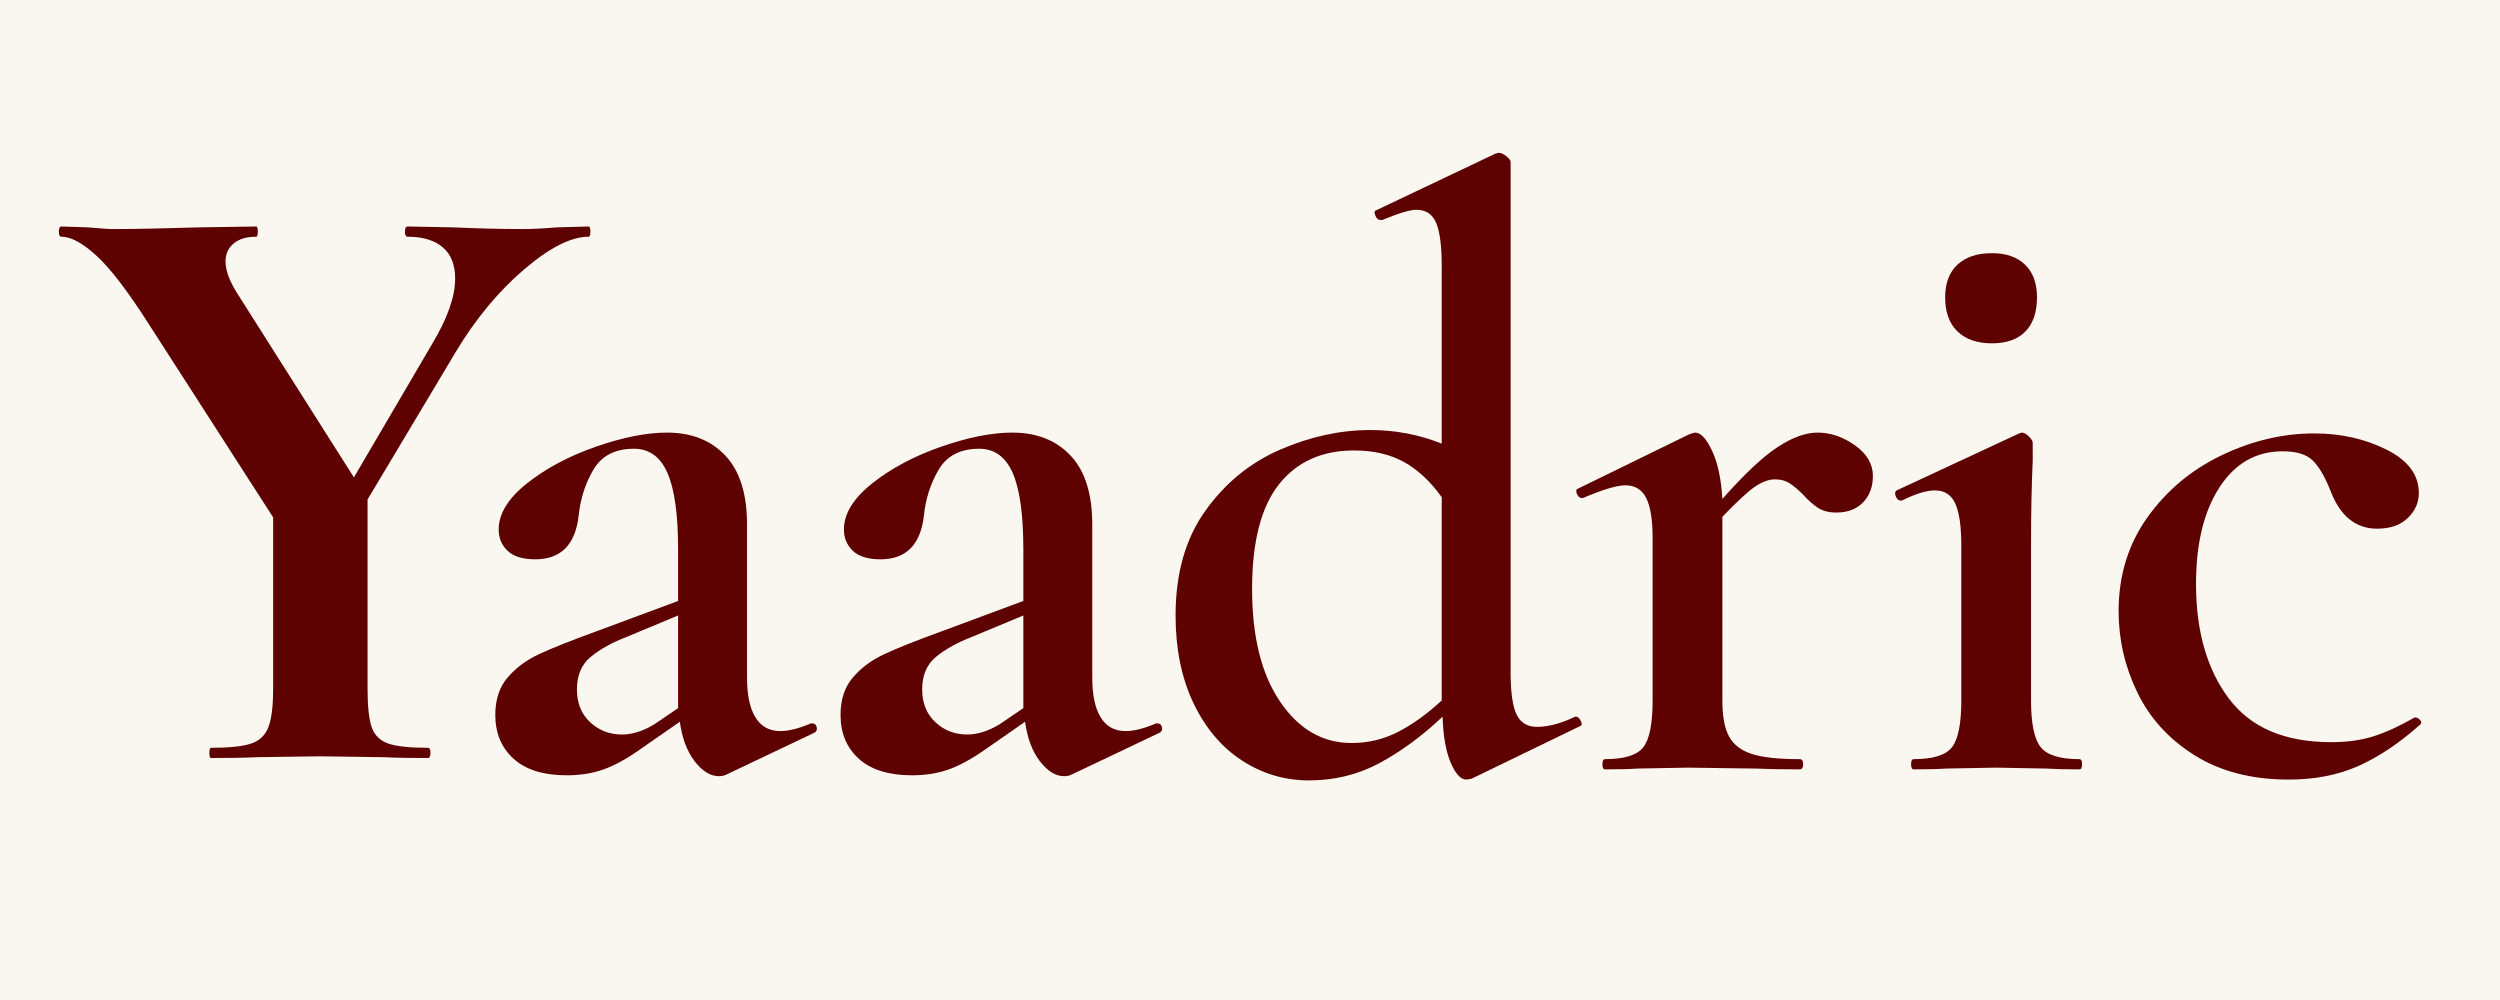
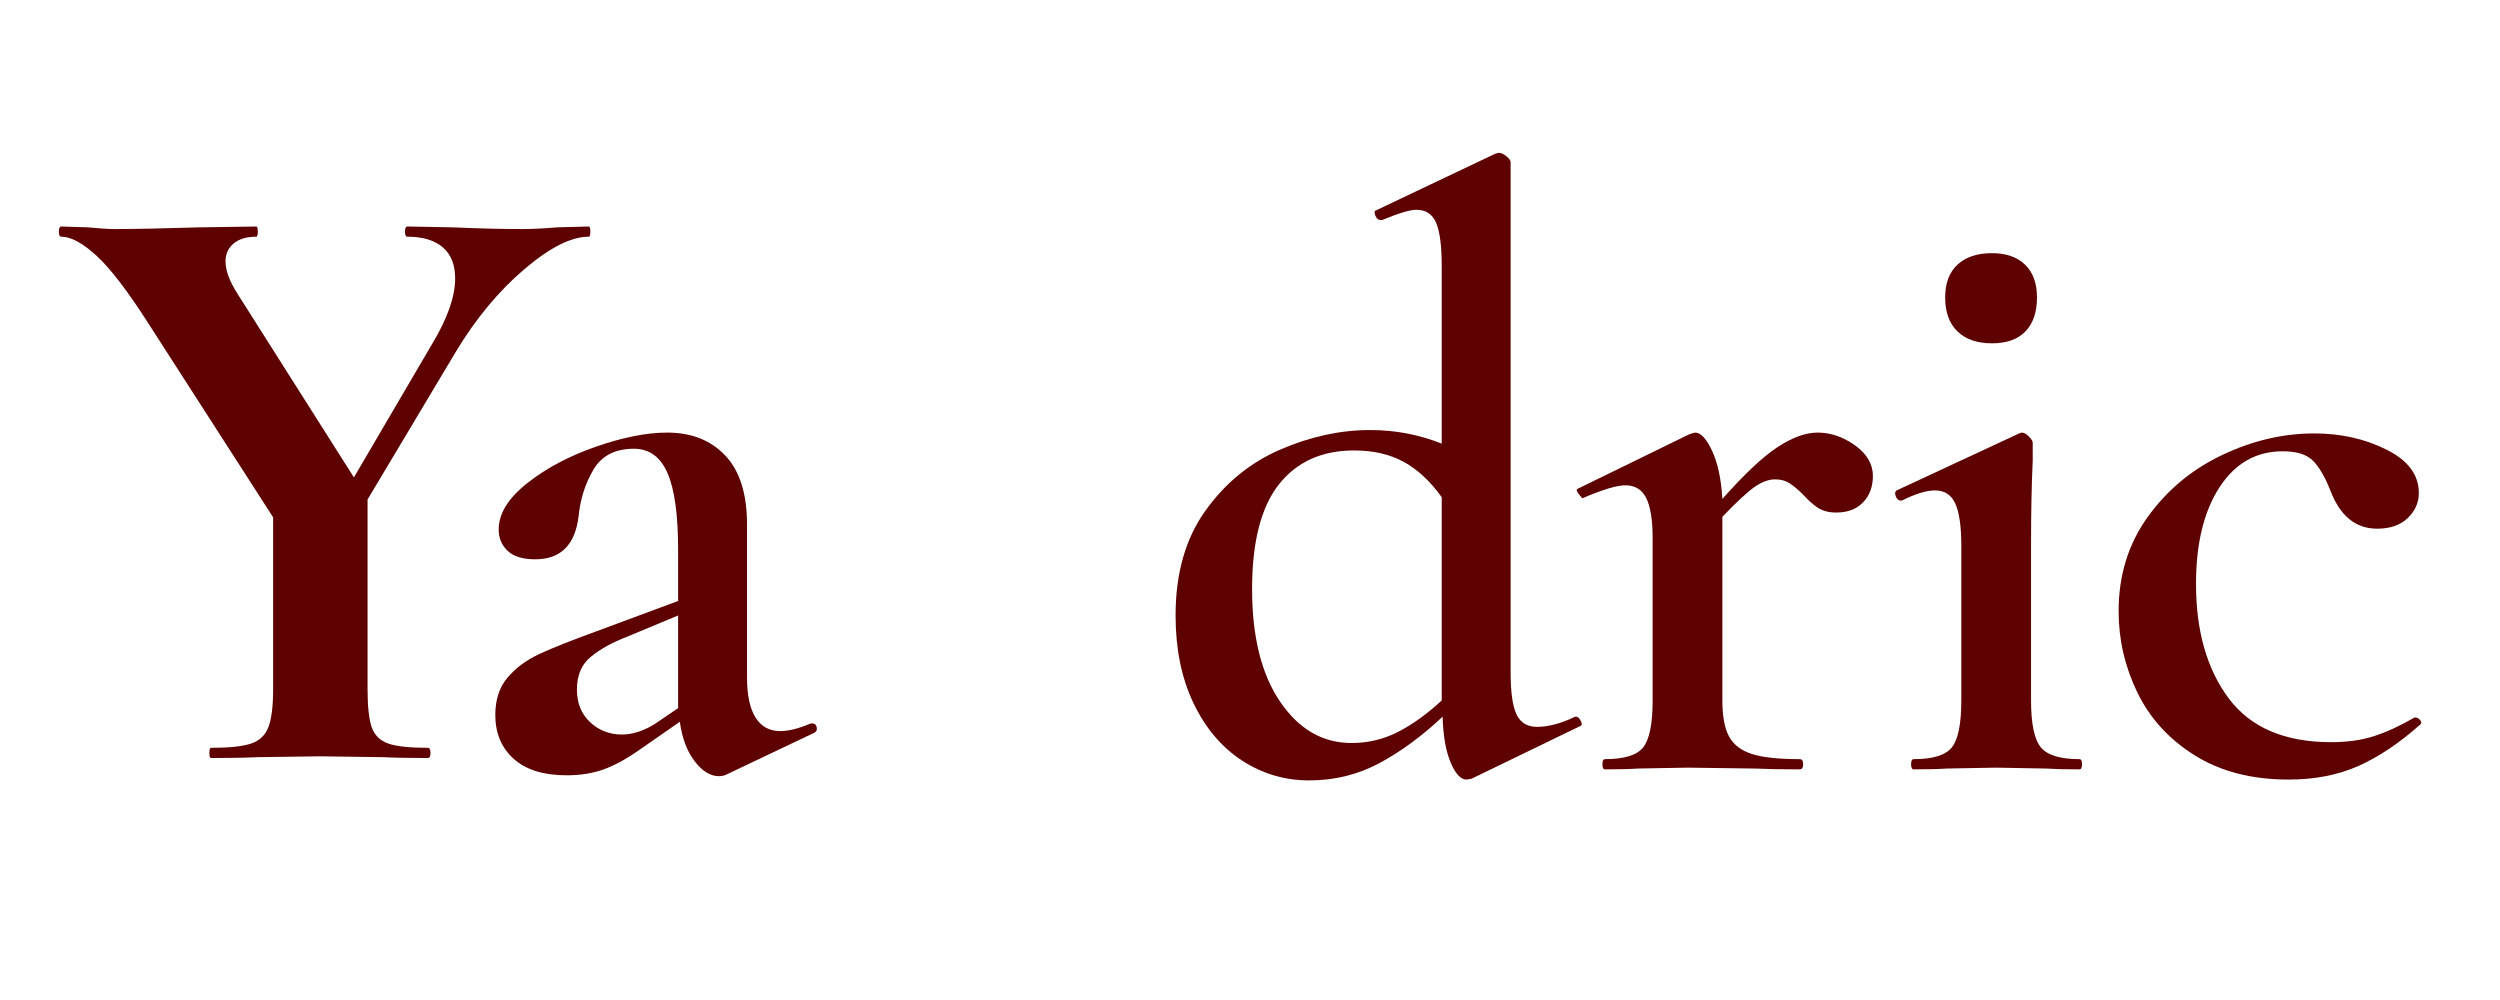
<svg xmlns="http://www.w3.org/2000/svg" version="1.0" preserveAspectRatio="xMidYMid meet" height="400" viewBox="0 0 750 300" zoomAndPan="magnify" width="1000">
  <defs>
    <g />
  </defs>
  <rect fill-opacity="1" height="360" y="-30" fill="#ffffff" width="900" x="-75" />
-   <rect fill-opacity="1" height="360" y="-30" fill="#faf6f0" width="900" x="-75" />
  <g fill-opacity="1" fill="#5d0101">
    <g transform="translate(137.106, 230.809)">
      <g>
        <path d="M 106.641 -13.781 C 107.316 -13.781 107.738 -13.395 107.906 -12.625 C 108.082 -11.863 107.832 -11.312 107.156 -10.969 L 80.875 1.531 C 80.195 1.875 79.43 2.047 78.578 2.047 C 76.023 2.047 73.598 0.555 71.297 -2.422 C 69.004 -5.398 67.52 -9.352 66.844 -14.281 L 55.109 -6.125 C 51.023 -3.227 47.32 -1.188 44 0 C 40.688 1.188 36.988 1.781 32.906 1.781 C 25.938 1.781 20.625 0.125 16.969 -3.188 C 13.312 -6.5 11.484 -10.879 11.484 -16.328 C 11.484 -20.922 12.711 -24.66 15.172 -27.547 C 17.641 -30.441 20.785 -32.781 24.609 -34.562 C 28.441 -36.352 34.098 -38.609 41.578 -41.328 L 66.328 -50.516 L 66.328 -65.828 C 66.328 -76.367 65.266 -84.062 63.141 -88.906 C 61.016 -93.758 57.656 -96.188 53.062 -96.188 C 47.445 -96.188 43.406 -94.102 40.938 -89.938 C 38.477 -85.77 36.992 -81.133 36.484 -76.031 C 35.461 -67.352 31.125 -63.016 23.469 -63.016 C 19.727 -63.016 16.961 -63.863 15.172 -65.562 C 13.391 -67.27 12.5 -69.395 12.5 -71.938 C 12.5 -76.707 15.348 -81.344 21.047 -85.844 C 26.742 -90.352 33.629 -94.008 41.703 -96.812 C 49.785 -99.625 56.891 -101.031 63.016 -101.031 C 70.328 -101.031 76.148 -98.734 80.484 -94.141 C 84.828 -89.547 87 -82.656 87 -73.469 L 87 -27.547 C 87 -22.273 87.848 -18.281 89.547 -15.562 C 91.242 -12.844 93.711 -11.484 96.953 -11.484 C 99.504 -11.484 102.562 -12.25 106.125 -13.781 Z M 66.328 -18.375 L 66.328 -46.172 L 51.031 -39.797 C 46.602 -38.098 42.984 -36.098 40.172 -33.797 C 37.367 -31.504 35.969 -28.234 35.969 -23.984 C 35.969 -19.898 37.285 -16.625 39.922 -14.156 C 42.555 -11.688 45.75 -10.453 49.5 -10.453 C 52.562 -10.453 55.789 -11.473 59.188 -13.516 Z M 66.328 -18.375" />
      </g>
    </g>
  </g>
  <g fill-opacity="1" fill="#5d0101">
    <g transform="translate(240.678, 230.809)">
      <g>
-         <path d="M 106.641 -13.781 C 107.316 -13.781 107.738 -13.395 107.906 -12.625 C 108.082 -11.863 107.832 -11.312 107.156 -10.969 L 80.875 1.531 C 80.195 1.875 79.43 2.047 78.578 2.047 C 76.023 2.047 73.598 0.555 71.297 -2.422 C 69.004 -5.398 67.52 -9.352 66.844 -14.281 L 55.109 -6.125 C 51.023 -3.227 47.32 -1.188 44 0 C 40.688 1.188 36.988 1.781 32.906 1.781 C 25.938 1.781 20.625 0.125 16.969 -3.188 C 13.312 -6.5 11.484 -10.879 11.484 -16.328 C 11.484 -20.922 12.711 -24.66 15.172 -27.547 C 17.641 -30.441 20.785 -32.781 24.609 -34.562 C 28.441 -36.352 34.098 -38.609 41.578 -41.328 L 66.328 -50.516 L 66.328 -65.828 C 66.328 -76.367 65.266 -84.062 63.141 -88.906 C 61.016 -93.758 57.656 -96.188 53.062 -96.188 C 47.445 -96.188 43.406 -94.102 40.938 -89.938 C 38.477 -85.77 36.992 -81.133 36.484 -76.031 C 35.461 -67.352 31.125 -63.016 23.469 -63.016 C 19.727 -63.016 16.961 -63.863 15.172 -65.562 C 13.391 -67.27 12.5 -69.395 12.5 -71.938 C 12.5 -76.707 15.348 -81.344 21.047 -85.844 C 26.742 -90.352 33.629 -94.008 41.703 -96.812 C 49.785 -99.625 56.891 -101.031 63.016 -101.031 C 70.328 -101.031 76.148 -98.734 80.484 -94.141 C 84.828 -89.547 87 -82.656 87 -73.469 L 87 -27.547 C 87 -22.273 87.848 -18.281 89.547 -15.562 C 91.242 -12.844 93.711 -11.484 96.953 -11.484 C 99.504 -11.484 102.562 -12.25 106.125 -13.781 Z M 66.328 -18.375 L 66.328 -46.172 L 51.031 -39.797 C 46.602 -38.098 42.984 -36.098 40.172 -33.797 C 37.367 -31.504 35.969 -28.234 35.969 -23.984 C 35.969 -19.898 37.285 -16.625 39.922 -14.156 C 42.555 -11.688 45.75 -10.453 49.5 -10.453 C 52.562 -10.453 55.789 -11.473 59.188 -13.516 Z M 66.328 -18.375" />
-       </g>
+         </g>
    </g>
  </g>
  <g fill-opacity="1" fill="#5d0101">
    <g transform="translate(344.251, 230.809)">
      <g>
        <path d="M 128.578 -15.812 C 129.086 -15.812 129.555 -15.383 129.984 -14.531 C 130.41 -13.688 130.367 -13.18 129.859 -13.016 L 97.203 2.812 L 95.672 3.062 C 93.973 3.062 92.398 1.363 90.953 -2.031 C 89.504 -5.438 88.695 -10.031 88.531 -15.812 C 82.406 -10.031 76.109 -5.395 69.641 -1.906 C 63.18 1.57 56.125 3.312 48.469 3.312 C 41.156 3.312 34.438 1.316 28.312 -2.672 C 22.195 -6.672 17.352 -12.41 13.781 -19.891 C 10.207 -27.379 8.422 -36.141 8.422 -46.172 C 8.422 -58.766 11.395 -69.227 17.344 -77.562 C 23.301 -85.895 30.785 -92.016 39.797 -95.922 C 48.816 -99.836 57.832 -101.797 66.844 -101.797 C 74.32 -101.797 81.461 -100.438 88.266 -97.719 L 88.266 -151.031 C 88.266 -156.988 87.711 -161.285 86.609 -163.922 C 85.504 -166.555 83.508 -167.875 80.625 -167.875 C 78.75 -167.875 75.348 -166.852 70.422 -164.812 L 69.906 -164.812 C 69.227 -164.812 68.719 -165.234 68.375 -166.078 C 68.031 -166.93 68.031 -167.441 68.375 -167.609 L 104.344 -184.703 L 105.359 -184.969 C 106.047 -184.969 106.812 -184.625 107.656 -183.938 C 108.508 -183.258 108.938 -182.664 108.938 -182.156 L 108.938 -29.078 C 108.938 -23.129 109.531 -18.922 110.719 -16.453 C 111.914 -13.984 113.957 -12.75 116.844 -12.75 C 120.25 -12.75 124.078 -13.77 128.328 -15.812 Z M 61.234 -7.906 C 66.16 -7.906 70.789 -9.008 75.125 -11.219 C 79.469 -13.438 83.848 -16.586 88.266 -20.672 L 88.266 -81.641 C 84.867 -86.398 81.086 -89.926 76.922 -92.219 C 72.754 -94.52 67.781 -95.672 62 -95.672 C 52.301 -95.672 44.77 -92.27 39.406 -85.469 C 34.051 -78.664 31.375 -68.207 31.375 -54.094 C 31.375 -39.801 34.18 -28.531 39.797 -20.281 C 45.41 -12.031 52.555 -7.906 61.234 -7.906 Z M 61.234 -7.906" />
      </g>
    </g>
  </g>
  <g fill-opacity="1" fill="#5d0101">
    <g transform="translate(471.038, 230.809)">
      <g>
-         <path d="M 74.234 -101.031 C 78.148 -101.031 81.895 -99.754 85.469 -97.203 C 89.039 -94.648 90.828 -91.586 90.828 -88.016 C 90.828 -84.785 89.848 -82.148 87.891 -80.109 C 85.93 -78.066 83.254 -77.047 79.859 -77.047 C 77.641 -77.047 75.805 -77.516 74.359 -78.453 C 72.922 -79.391 71.438 -80.707 69.906 -82.406 C 68.375 -83.938 67.008 -85.082 65.812 -85.844 C 64.625 -86.613 63.18 -87 61.484 -87 C 59.609 -87 57.609 -86.273 55.484 -84.828 C 53.359 -83.379 50.086 -80.359 45.672 -75.766 L 45.672 -20.672 C 45.672 -15.898 46.348 -12.281 47.703 -9.812 C 49.066 -7.352 51.363 -5.613 54.594 -4.594 C 57.82 -3.57 62.586 -3.062 68.891 -3.062 C 69.566 -3.062 69.906 -2.551 69.906 -1.531 C 69.906 -0.508 69.566 0 68.891 0 C 63.273 0 58.766 -0.082 55.359 -0.25 L 35.203 -0.516 L 20.406 -0.25 C 18.031 -0.082 14.711 0 10.453 0 C 9.941 0 9.688 -0.508 9.688 -1.531 C 9.688 -2.551 9.941 -3.062 10.453 -3.062 C 16.242 -3.062 20.07 -4.25 21.938 -6.625 C 23.812 -9.008 24.75 -13.691 24.75 -20.672 L 24.75 -69.391 C 24.75 -74.836 24.109 -78.836 22.828 -81.391 C 21.555 -83.941 19.473 -85.219 16.578 -85.219 C 14.023 -85.219 9.773 -83.941 3.828 -81.391 L 3.578 -81.391 C 2.891 -81.391 2.375 -81.812 2.031 -82.656 C 1.695 -83.508 1.785 -84.02 2.297 -84.188 L 35.719 -100.516 C 36.738 -100.859 37.332 -101.031 37.5 -101.031 C 39.195 -101.031 40.895 -99.203 42.594 -95.547 C 44.301 -91.891 45.328 -87.082 45.672 -81.125 C 52.305 -88.613 57.832 -93.801 62.25 -96.688 C 66.676 -99.582 70.672 -101.031 74.234 -101.031 Z M 74.234 -101.031" />
+         <path d="M 74.234 -101.031 C 78.148 -101.031 81.895 -99.754 85.469 -97.203 C 89.039 -94.648 90.828 -91.586 90.828 -88.016 C 90.828 -84.785 89.848 -82.148 87.891 -80.109 C 85.93 -78.066 83.254 -77.047 79.859 -77.047 C 77.641 -77.047 75.805 -77.516 74.359 -78.453 C 72.922 -79.391 71.438 -80.707 69.906 -82.406 C 68.375 -83.938 67.008 -85.082 65.812 -85.844 C 64.625 -86.613 63.18 -87 61.484 -87 C 59.609 -87 57.609 -86.273 55.484 -84.828 C 53.359 -83.379 50.086 -80.359 45.672 -75.766 L 45.672 -20.672 C 45.672 -15.898 46.348 -12.281 47.703 -9.812 C 49.066 -7.352 51.363 -5.613 54.594 -4.594 C 57.82 -3.57 62.586 -3.062 68.891 -3.062 C 69.566 -3.062 69.906 -2.551 69.906 -1.531 C 69.906 -0.508 69.566 0 68.891 0 C 63.273 0 58.766 -0.082 55.359 -0.25 L 35.203 -0.516 L 20.406 -0.25 C 18.031 -0.082 14.711 0 10.453 0 C 9.941 0 9.688 -0.508 9.688 -1.531 C 9.688 -2.551 9.941 -3.062 10.453 -3.062 C 16.242 -3.062 20.07 -4.25 21.938 -6.625 C 23.812 -9.008 24.75 -13.691 24.75 -20.672 L 24.75 -69.391 C 24.75 -74.836 24.109 -78.836 22.828 -81.391 C 21.555 -83.941 19.473 -85.219 16.578 -85.219 C 14.023 -85.219 9.773 -83.941 3.828 -81.391 L 3.578 -81.391 C 1.695 -83.508 1.785 -84.02 2.297 -84.188 L 35.719 -100.516 C 36.738 -100.859 37.332 -101.031 37.5 -101.031 C 39.195 -101.031 40.895 -99.203 42.594 -95.547 C 44.301 -91.891 45.328 -87.082 45.672 -81.125 C 52.305 -88.613 57.832 -93.801 62.25 -96.688 C 66.676 -99.582 70.672 -101.031 74.234 -101.031 Z M 74.234 -101.031" />
      </g>
    </g>
  </g>
  <g fill-opacity="1" fill="#5d0101">
    <g transform="translate(562.876, 230.809)">
      <g>
        <path d="M 34.703 -127.812 C 30.273 -127.812 26.828 -129.004 24.359 -131.391 C 21.898 -133.773 20.672 -137.176 20.672 -141.594 C 20.672 -145.844 21.898 -149.113 24.359 -151.406 C 26.828 -153.707 30.273 -154.859 34.703 -154.859 C 38.953 -154.859 42.266 -153.707 44.641 -151.406 C 47.023 -149.113 48.219 -145.844 48.219 -141.594 C 48.219 -137.176 47.066 -133.773 44.766 -131.391 C 42.473 -129.004 39.117 -127.812 34.703 -127.812 Z M 11.219 0 C 10.707 0 10.453 -0.508 10.453 -1.531 C 10.453 -2.551 10.707 -3.062 11.219 -3.062 C 17.008 -3.062 20.836 -4.25 22.703 -6.625 C 24.578 -9.008 25.516 -13.691 25.516 -20.672 L 25.516 -67.094 C 25.516 -72.875 24.914 -77.082 23.719 -79.719 C 22.531 -82.363 20.492 -83.688 17.609 -83.688 C 15.055 -83.688 11.738 -82.664 7.656 -80.625 L 7.406 -80.625 C 6.719 -80.625 6.203 -81.047 5.859 -81.891 C 5.523 -82.742 5.613 -83.344 6.125 -83.688 L 42.859 -100.781 L 43.625 -101.031 C 44.301 -101.031 45.02 -100.645 45.781 -99.875 C 46.551 -99.113 46.938 -98.477 46.938 -97.969 L 46.938 -92.609 C 46.602 -85.461 46.438 -77.047 46.438 -67.359 L 46.438 -20.672 C 46.438 -13.691 47.41 -9.008 49.359 -6.625 C 51.316 -4.25 55.188 -3.062 60.969 -3.062 C 61.477 -3.062 61.734 -2.551 61.734 -1.531 C 61.734 -0.508 61.477 0 60.969 0 C 56.719 0 53.316 -0.082 50.766 -0.25 L 35.969 -0.516 L 21.172 -0.25 C 18.797 -0.082 15.477 0 11.219 0 Z M 11.219 0" />
      </g>
    </g>
  </g>
  <g fill-opacity="1" fill="#5d0101">
    <g transform="translate(627.163, 230.809)">
      <g>
        <path d="M 59.438 3.062 C 48.383 3.062 38.988 0.641 31.25 -4.203 C 23.508 -9.055 17.77 -15.352 14.031 -23.094 C 10.289 -30.832 8.422 -38.953 8.422 -47.453 C 8.422 -58.172 11.312 -67.566 17.094 -75.641 C 22.875 -83.723 30.312 -89.93 39.406 -94.266 C 48.508 -98.609 57.738 -100.781 67.094 -100.781 C 75.094 -100.781 82.32 -99.16 88.781 -95.922 C 95.25 -92.691 98.484 -88.359 98.484 -82.922 C 98.484 -80.023 97.375 -77.516 95.156 -75.391 C 92.945 -73.266 89.891 -72.203 85.984 -72.203 C 79.516 -72.203 74.832 -76.031 71.938 -83.688 C 70.238 -87.938 68.453 -90.953 66.578 -92.734 C 64.711 -94.523 61.738 -95.422 57.656 -95.422 C 49.664 -95.422 43.332 -91.805 38.656 -84.578 C 33.977 -77.348 31.641 -67.695 31.641 -55.625 C 31.641 -41.5 34.91 -30.055 41.453 -21.297 C 48.004 -12.535 58.254 -8.156 72.203 -8.156 C 76.961 -8.156 81.211 -8.75 84.953 -9.938 C 88.691 -11.133 92.773 -13.008 97.203 -15.562 L 97.453 -15.562 C 97.961 -15.562 98.43 -15.305 98.859 -14.797 C 99.285 -14.285 99.328 -13.859 98.984 -13.516 C 92.691 -7.91 86.484 -3.742 80.359 -1.016 C 74.242 1.703 67.27 3.062 59.438 3.062 Z M 59.438 3.062" />
      </g>
    </g>
  </g>
  <g fill-opacity="1" fill="#5d0101">
    <g transform="translate(17.142, 227.406)">
      <g>
        <path d="M 159.453 -159.453 C 159.797 -159.453 159.969 -158.941 159.969 -157.922 C 159.969 -156.898 159.797 -156.391 159.453 -156.391 C 154.18 -156.391 147.719 -153.113 140.062 -146.562 C 132.406 -140.02 125.602 -131.816 119.656 -121.953 L 93.125 -77.562 L 93.125 -20.672 C 93.125 -15.391 93.547 -11.555 94.391 -9.172 C 95.242 -6.797 96.906 -5.18 99.375 -4.328 C 101.844 -3.484 105.797 -3.062 111.234 -3.062 C 111.742 -3.062 112 -2.551 112 -1.531 C 112 -0.508 111.742 0 111.234 0 C 105.617 0 101.195 -0.082 97.969 -0.25 L 78.828 -0.516 L 59.953 -0.25 C 56.555 -0.082 51.961 0 46.172 0 C 45.836 0 45.672 -0.508 45.672 -1.531 C 45.672 -2.551 45.836 -3.062 46.172 -3.062 C 51.617 -3.062 55.617 -3.484 58.172 -4.328 C 60.723 -5.18 62.461 -6.844 63.391 -9.312 C 64.328 -11.781 64.797 -15.566 64.797 -20.672 L 64.797 -72.203 L 27.547 -130.109 C 21.254 -139.973 16.023 -146.816 11.859 -150.641 C 7.691 -154.473 4.164 -156.391 1.281 -156.391 C 0.77 -156.391 0.516 -156.898 0.516 -157.922 C 0.516 -158.941 0.77 -159.453 1.281 -159.453 L 9.188 -159.203 C 12.926 -158.859 15.562 -158.688 17.094 -158.688 C 23.039 -158.688 31.629 -158.859 42.859 -159.203 L 59.703 -159.453 C 60.035 -159.453 60.203 -158.941 60.203 -157.922 C 60.203 -156.898 60.035 -156.391 59.703 -156.391 C 56.805 -156.391 54.551 -155.707 52.938 -154.344 C 51.32 -152.988 50.516 -151.207 50.516 -149 C 50.516 -146.27 51.707 -143.035 54.094 -139.297 L 89.031 -84.188 L 112.516 -124.25 C 117.109 -131.895 119.406 -138.441 119.406 -143.891 C 119.406 -147.973 118.172 -151.078 115.703 -153.203 C 113.234 -155.328 109.703 -156.391 105.109 -156.391 C 104.598 -156.391 104.344 -156.898 104.344 -157.922 C 104.344 -158.941 104.598 -159.453 105.109 -159.453 L 118.641 -159.203 C 126.461 -158.859 133.43 -158.688 139.547 -158.688 C 142.441 -158.688 145.93 -158.859 150.016 -159.203 Z M 159.453 -159.453" />
      </g>
    </g>
  </g>
</svg>